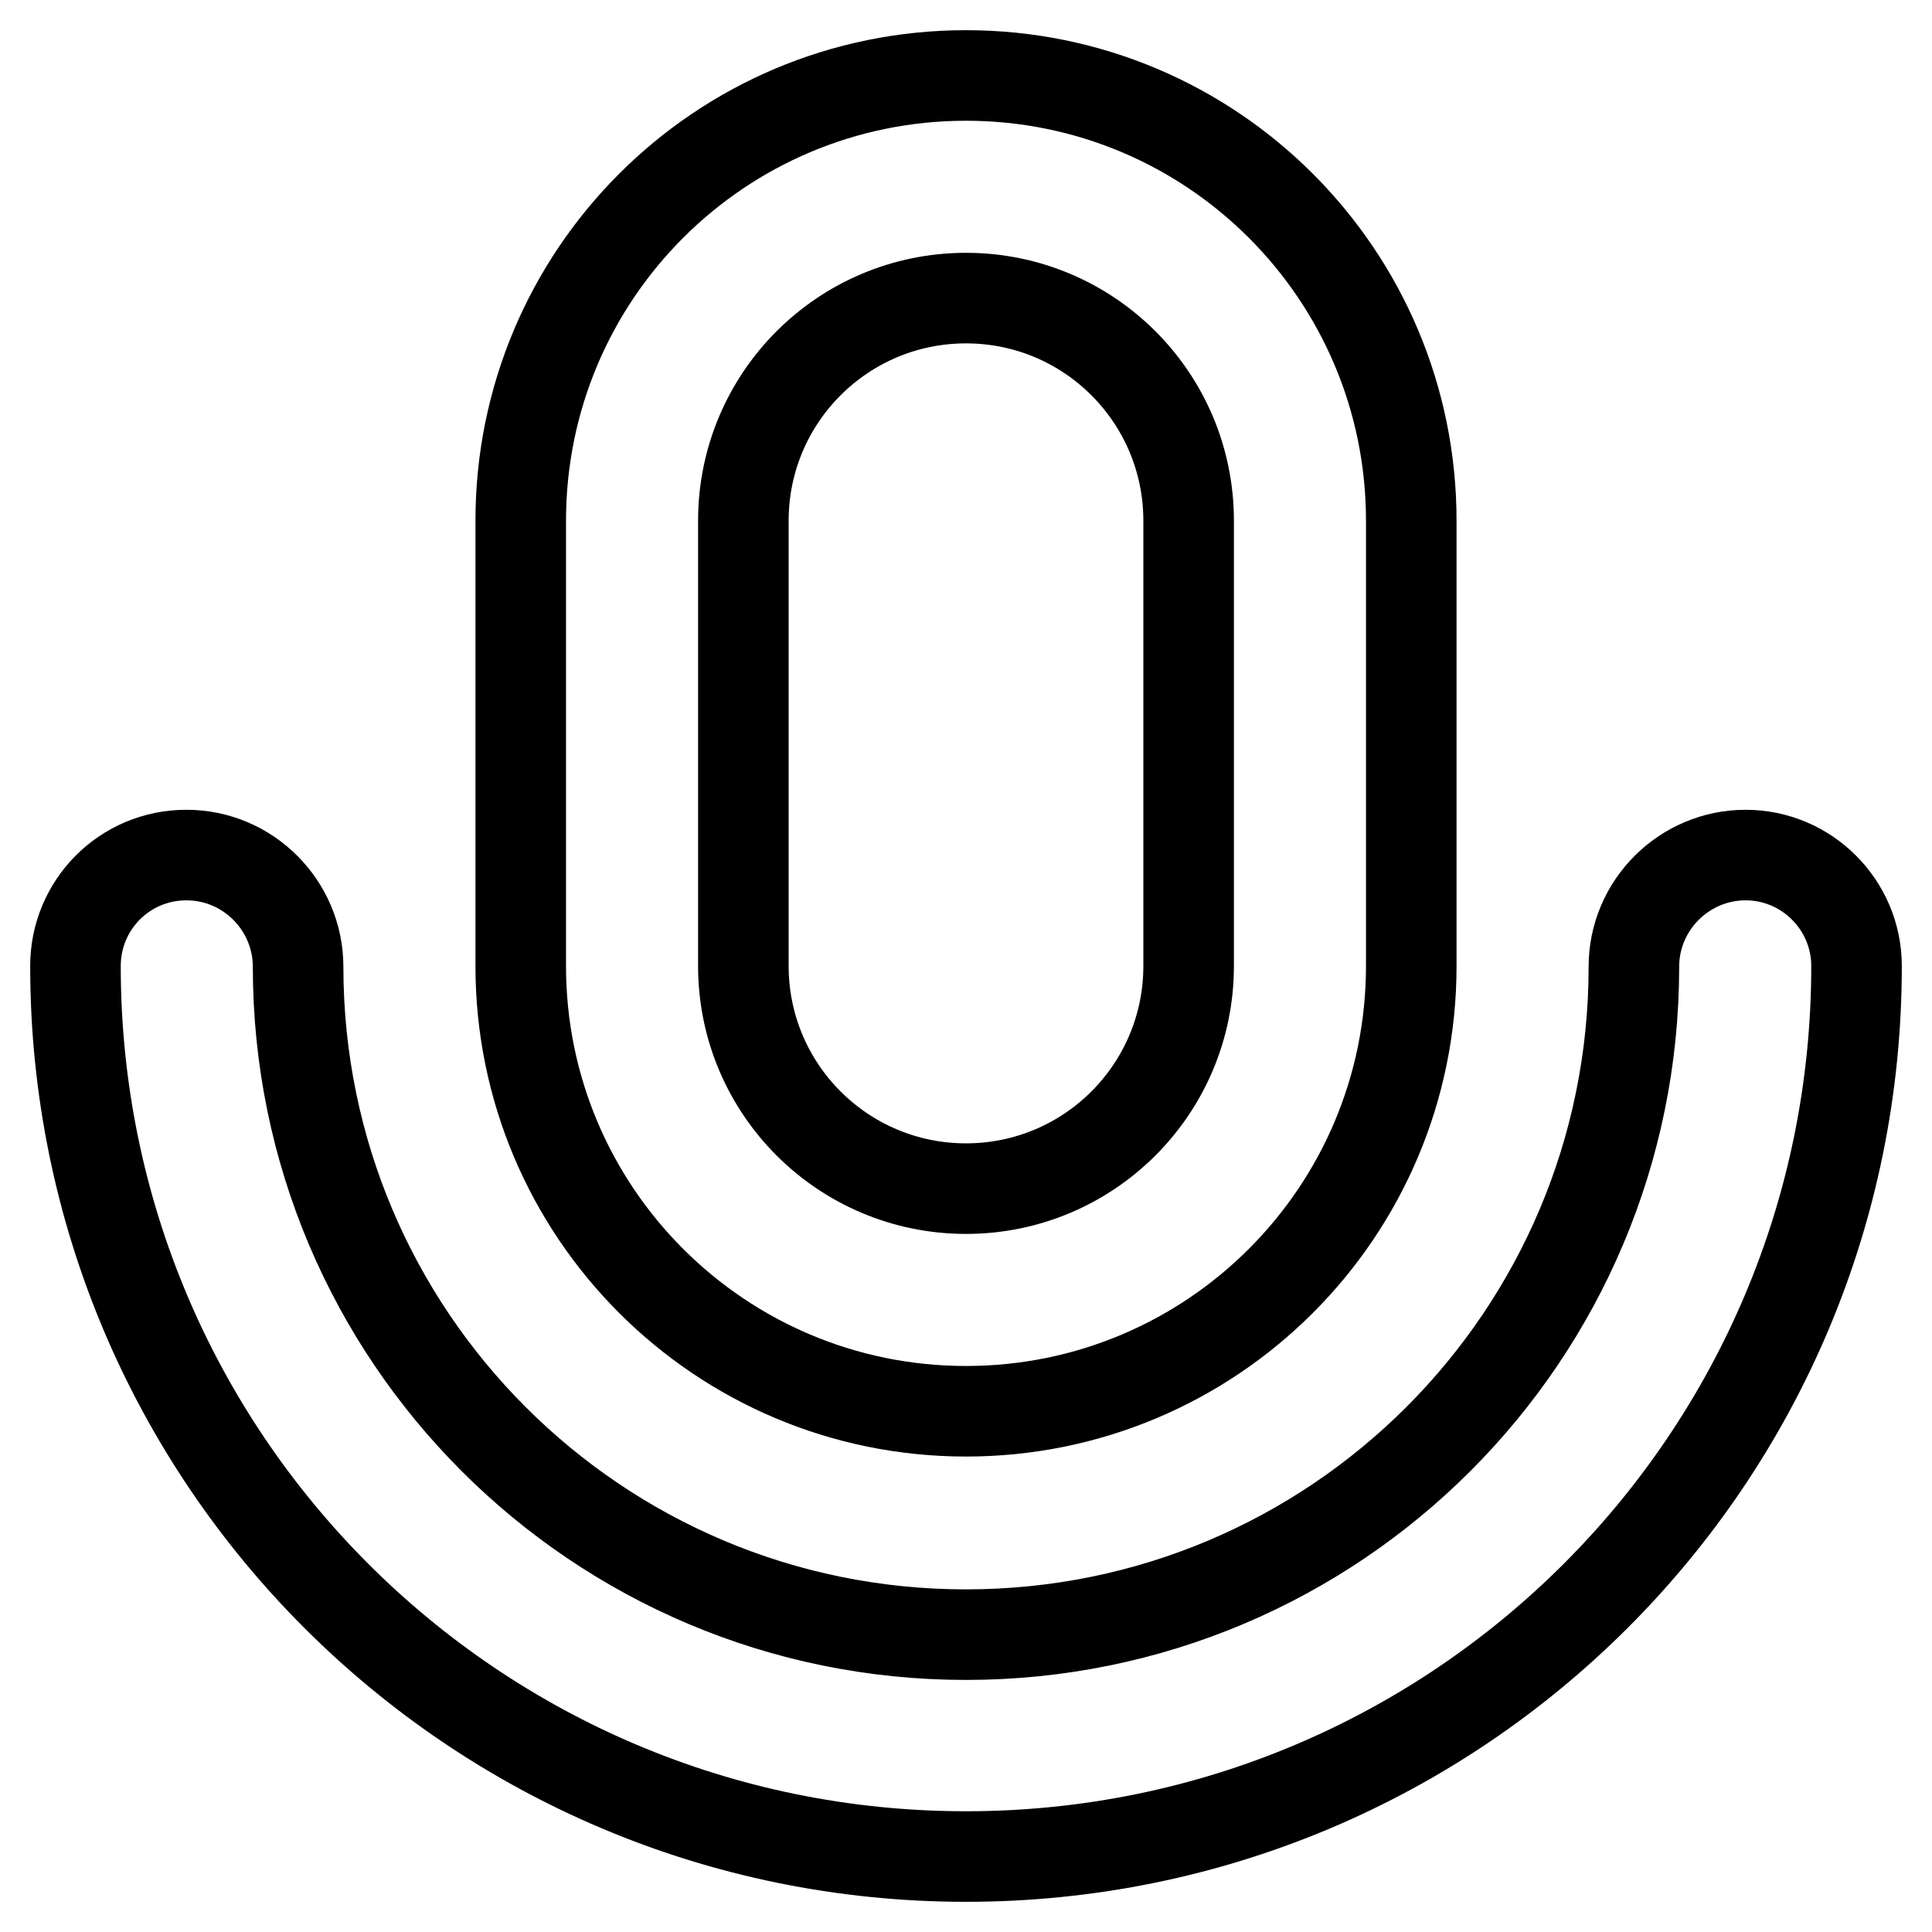
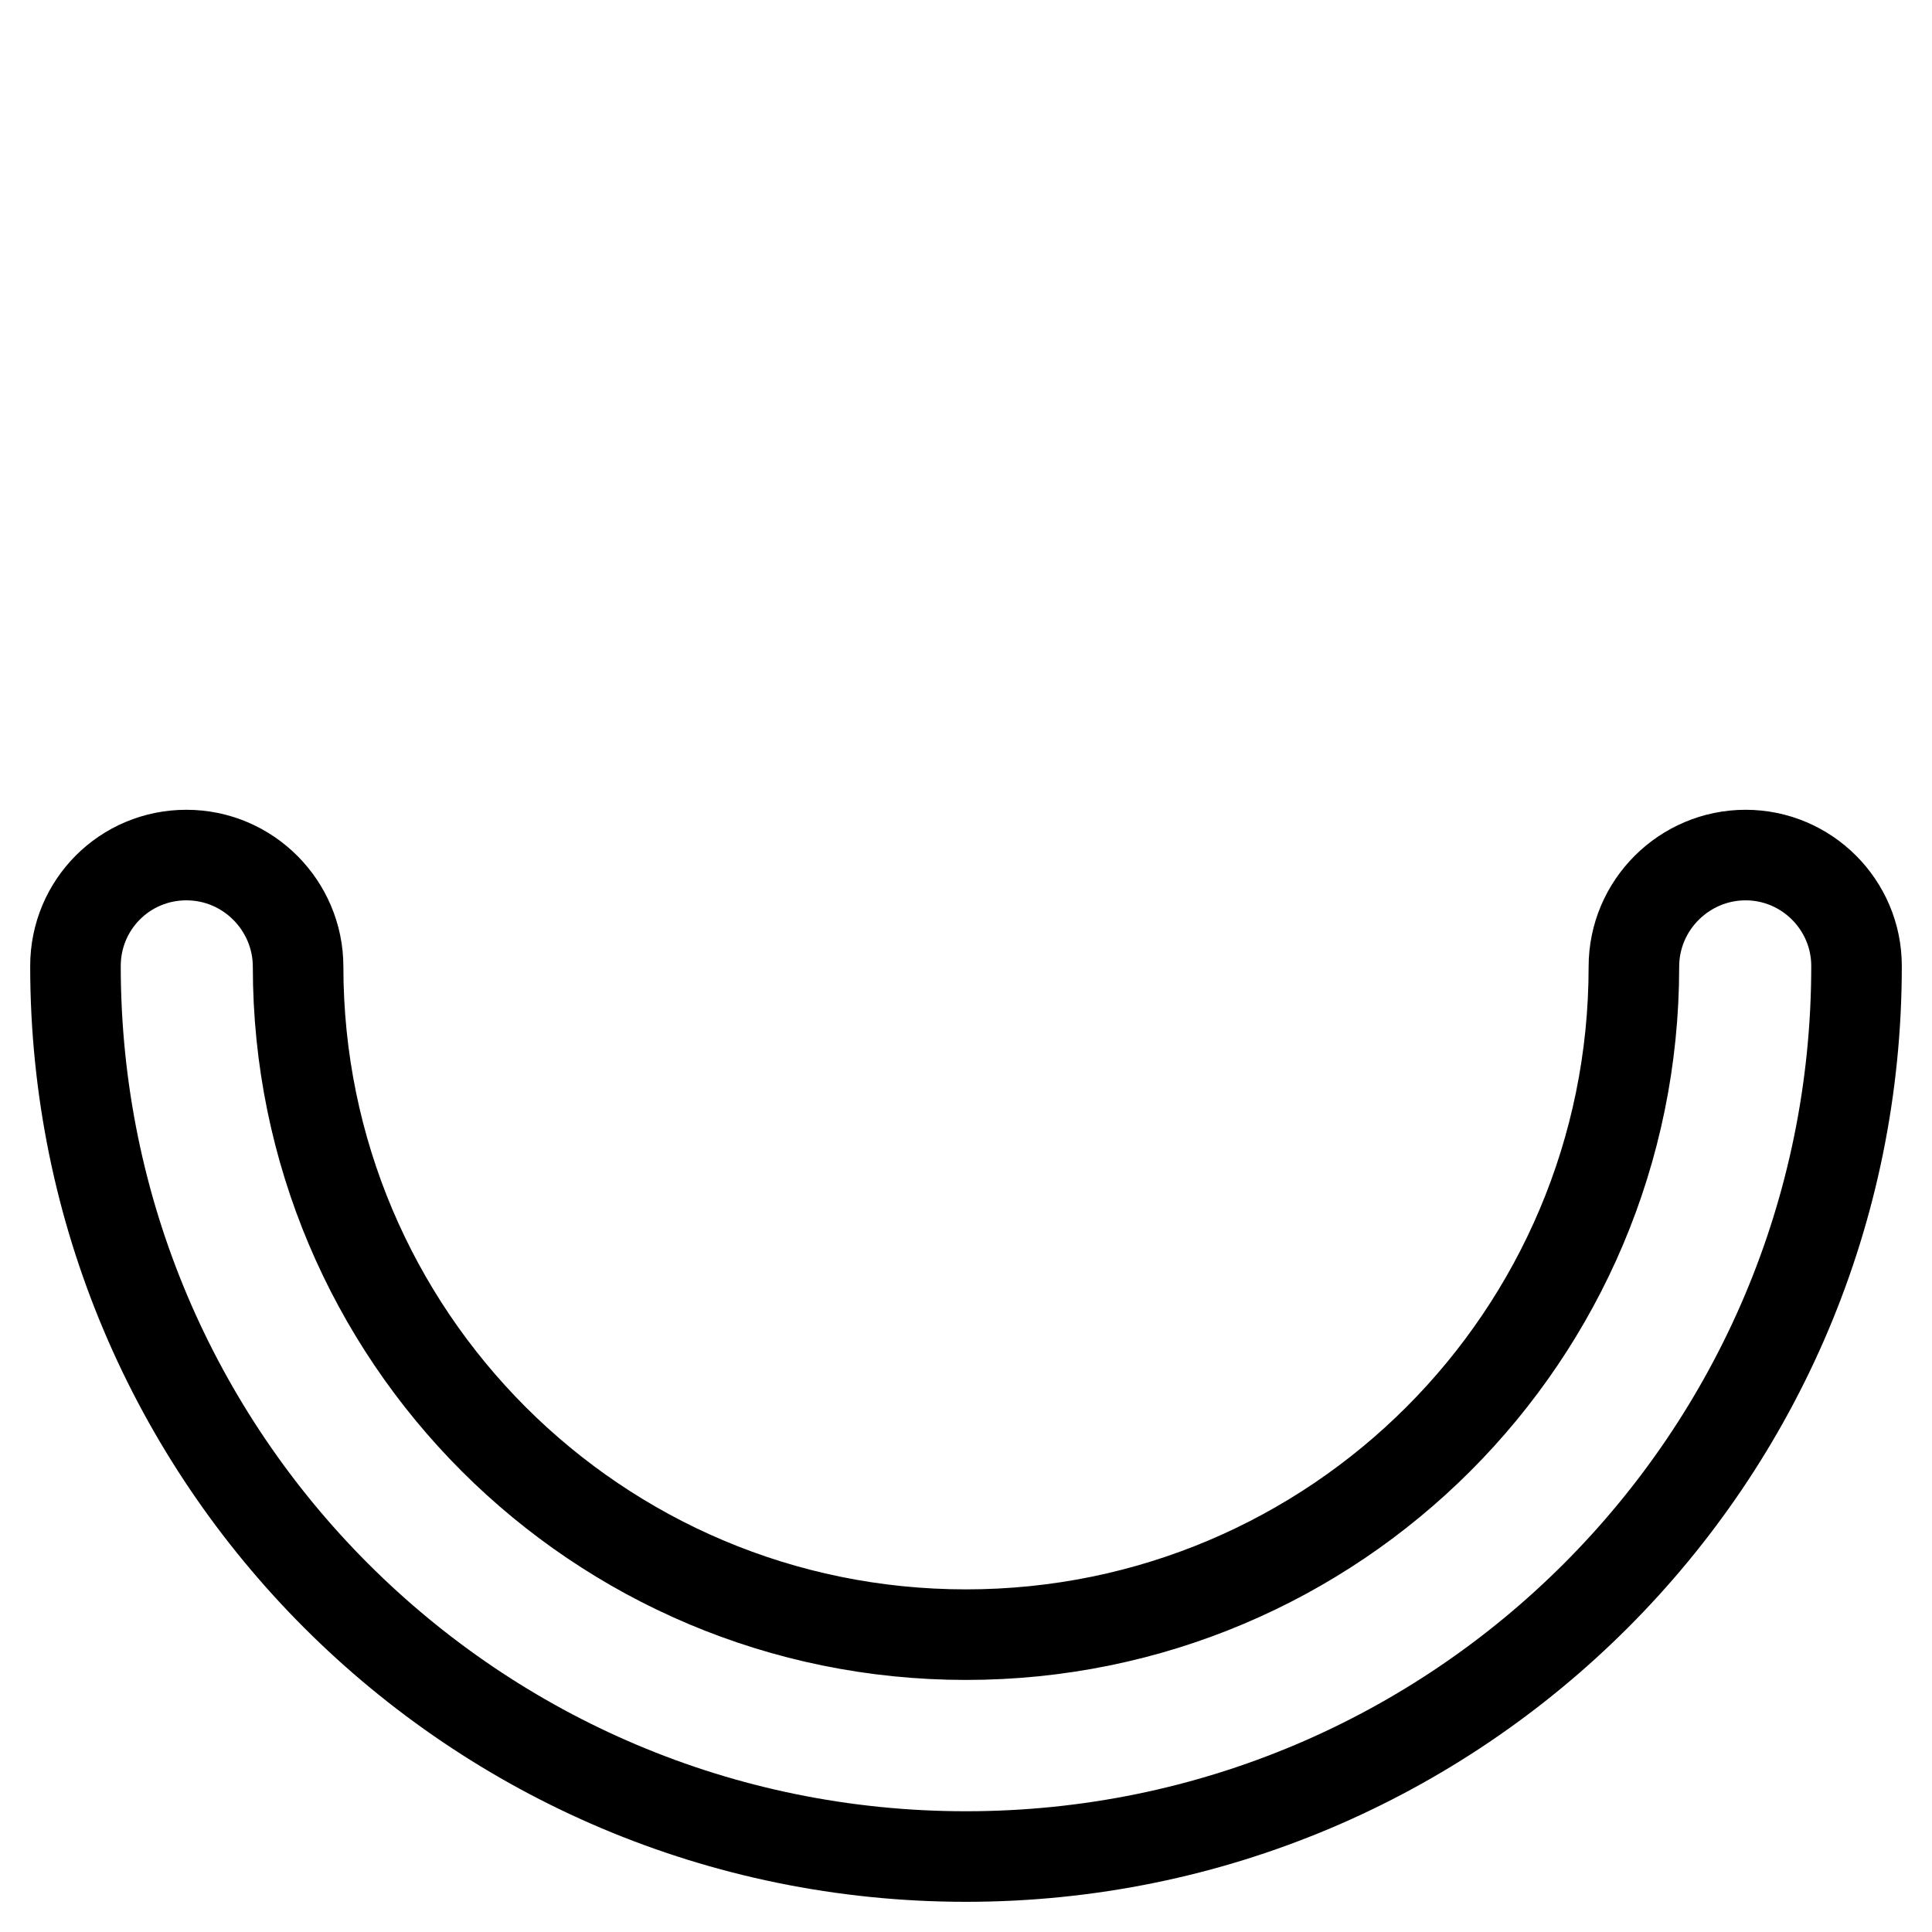
<svg xmlns="http://www.w3.org/2000/svg" version="1.1" x="0px" y="0px" viewBox="0 0 256 256" enable-background="new 0 0 256 256" xml:space="preserve">
  <g>
    <path stroke-width="12" fill-opacity="0" stroke="#000000" d="M231.3,113.3c-8.1,0-14.8,6.6-14.8,14.8c0,48.9-39.6,88.5-88.5,88.5c-48.9,0-88.5-39.6-88.5-88.5 c0-8.1-6.6-14.8-14.8-14.8S10,119.9,10,128c0,65.2,52.8,118,118,118c65.2,0,118-52.8,118-118C246,119.9,239.4,113.3,231.3,113.3z" />
-     <path stroke-width="12" fill-opacity="0" stroke="#000000" d="M128,187c32.6,0,59-26.4,59-59V69c0-32.6-26.4-59-59-59c-32.6,0-59,26.4-59,59v59 C69,160.6,95.4,187,128,187z M98.5,69c0-16.3,13.2-29.5,29.5-29.5c16.3,0,29.5,13.2,29.5,29.5v59c0,16.3-13.2,29.5-29.5,29.5 c-16.3,0-29.5-13.2-29.5-29.5V69z" />
  </g>
</svg>